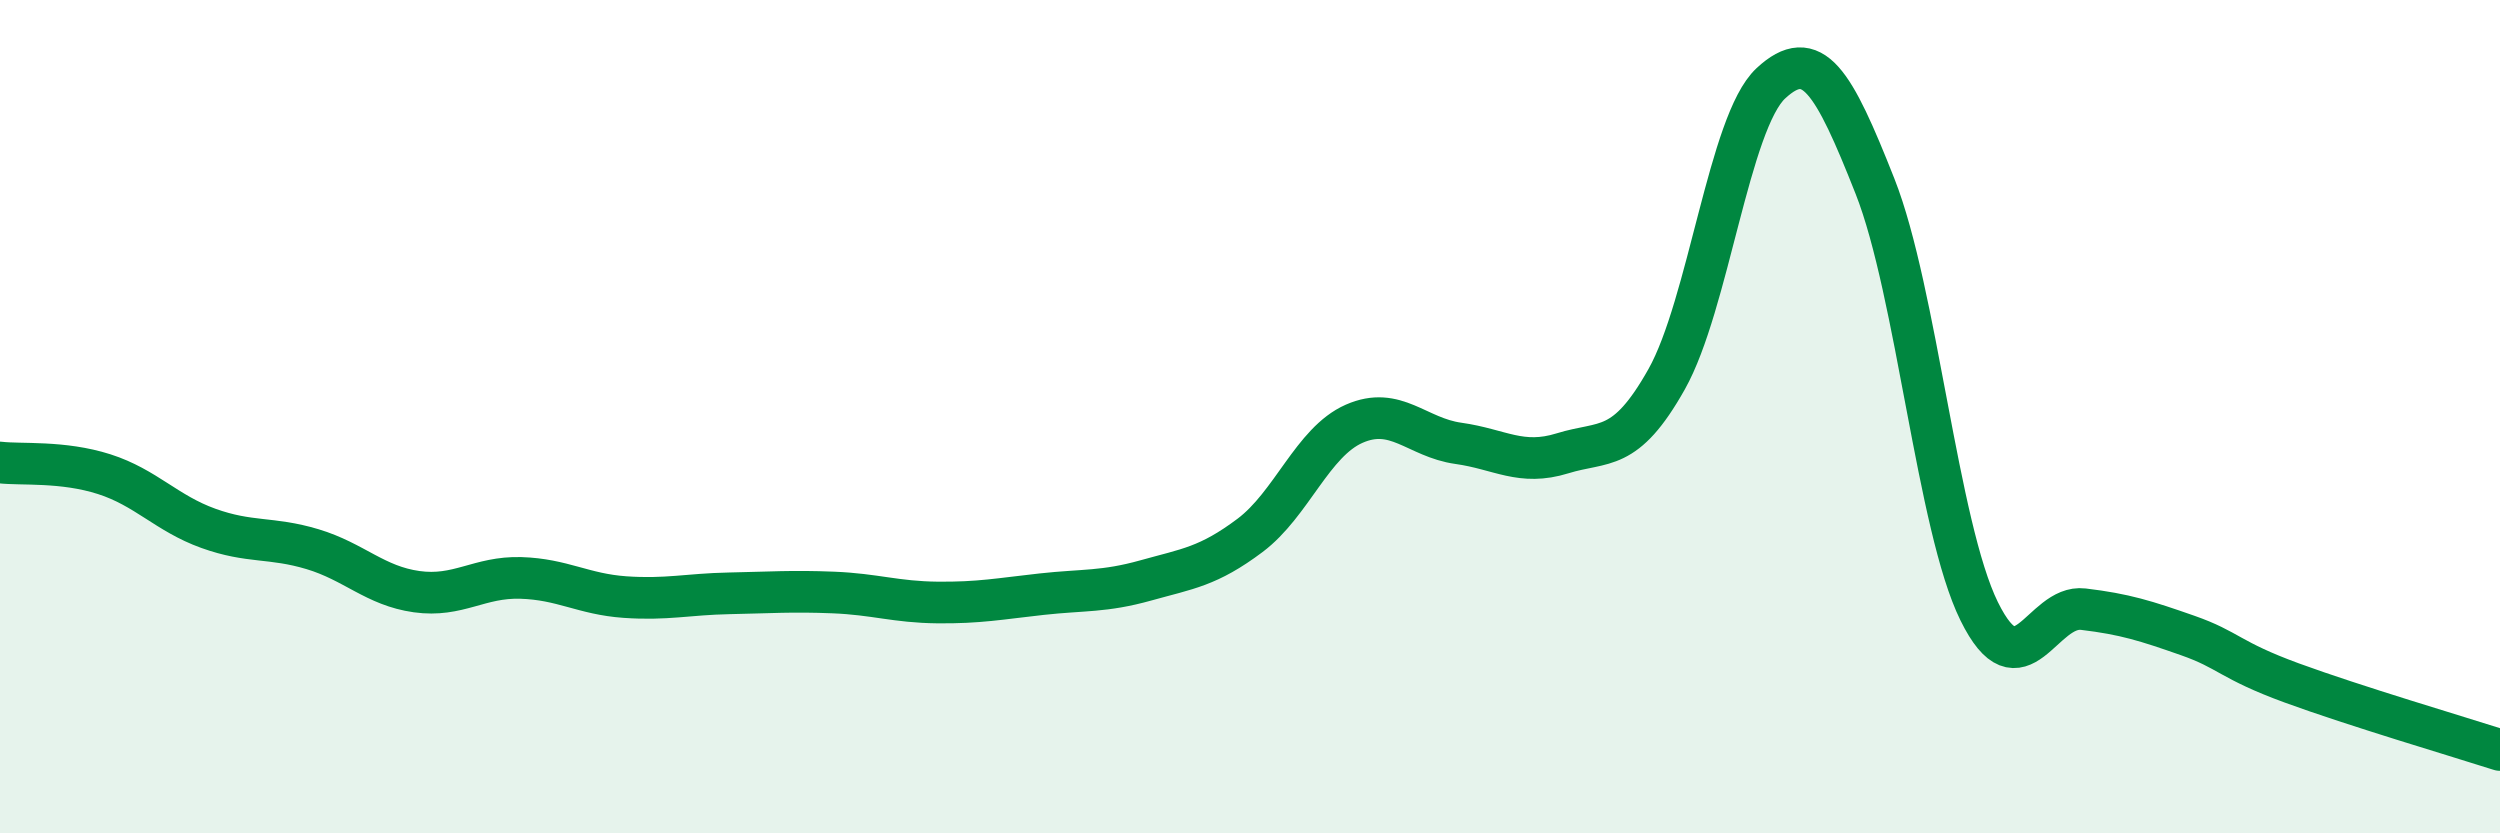
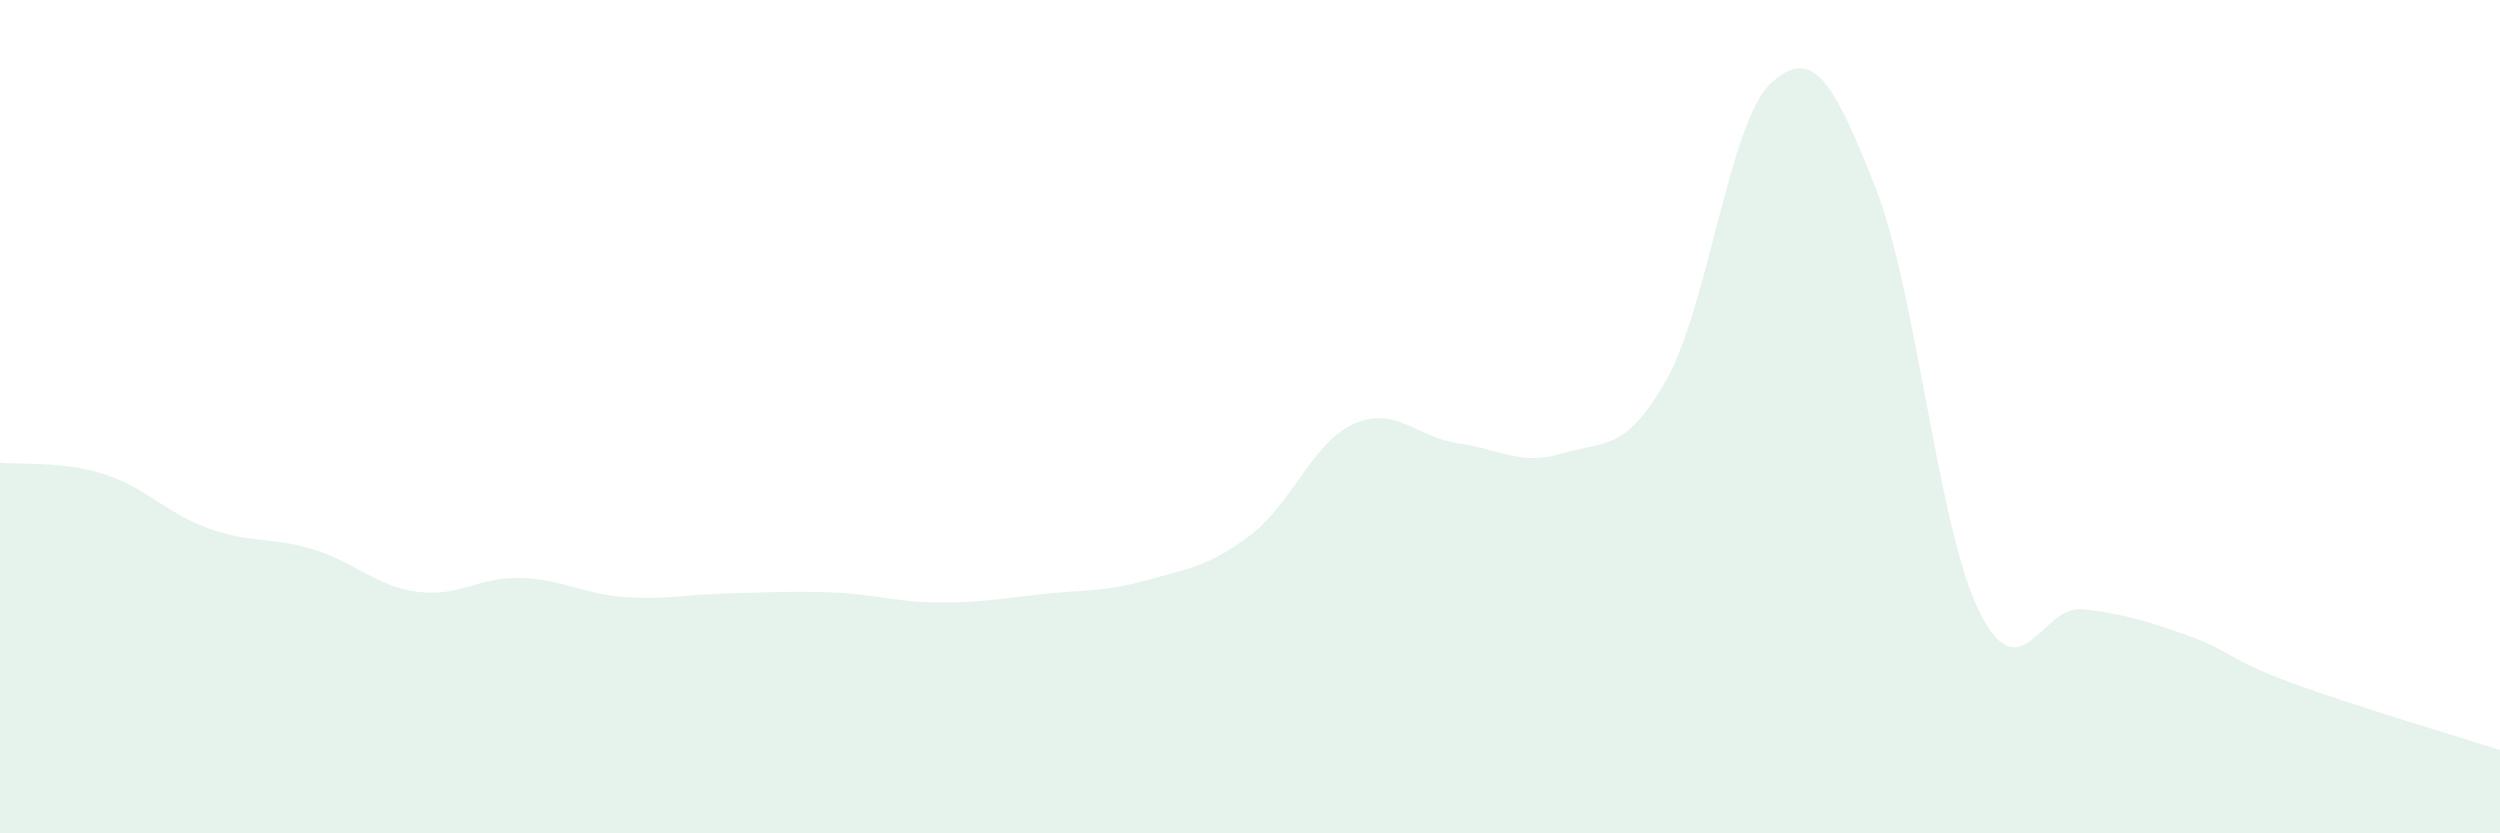
<svg xmlns="http://www.w3.org/2000/svg" width="60" height="20" viewBox="0 0 60 20">
  <path d="M 0,11.1 C 0.5,11.16 1.5,11.06 2.5,11.38 C 3.5,11.7 4,12.32 5,12.68 C 6,13.04 6.5,12.88 7.5,13.18 C 8.5,13.48 9,14.06 10,14.2 C 11,14.34 11.5,13.84 12.5,13.87 C 13.5,13.9 14,14.26 15,14.33 C 16,14.4 16.5,14.26 17.5,14.24 C 18.5,14.22 19,14.18 20,14.22 C 21,14.26 21.5,14.45 22.5,14.46 C 23.5,14.47 24,14.37 25,14.26 C 26,14.15 26.5,14.21 27.5,13.93 C 28.5,13.65 29,13.6 30,12.85 C 31,12.1 31.5,10.61 32.5,10.17 C 33.5,9.73 34,10.5 35,10.64 C 36,10.78 36.5,11.19 37.5,10.88 C 38.5,10.57 39,10.88 40,9.1 C 41,7.32 41.5,2.93 42.5,2 C 43.5,1.07 44,1.94 45,4.47 C 46,7 46.5,12.64 47.5,14.67 C 48.5,16.7 49,14.5 50,14.62 C 51,14.74 51.5,14.9 52.5,15.25 C 53.5,15.6 53.5,15.84 55,16.39 C 56.5,16.94 59,17.68 60,18L60 20L0 20Z" fill="#008740" opacity="0.1" stroke-linecap="round" stroke-linejoin="round" />
-   <path d="M 0,11.1 C 0.5,11.16 1.5,11.06 2.5,11.38 C 3.5,11.7 4,12.32 5,12.68 C 6,13.04 6.5,12.88 7.5,13.18 C 8.5,13.48 9,14.06 10,14.2 C 11,14.34 11.5,13.84 12.5,13.87 C 13.5,13.9 14,14.26 15,14.33 C 16,14.4 16.5,14.26 17.5,14.24 C 18.5,14.22 19,14.18 20,14.22 C 21,14.26 21.5,14.45 22.5,14.46 C 23.5,14.47 24,14.37 25,14.26 C 26,14.15 26.5,14.21 27.5,13.93 C 28.5,13.65 29,13.6 30,12.85 C 31,12.1 31.5,10.61 32.5,10.17 C 33.5,9.73 34,10.5 35,10.64 C 36,10.78 36.5,11.19 37.5,10.88 C 38.5,10.57 39,10.88 40,9.1 C 41,7.32 41.5,2.93 42.5,2 C 43.5,1.07 44,1.94 45,4.47 C 46,7 46.5,12.64 47.5,14.67 C 48.5,16.7 49,14.5 50,14.62 C 51,14.74 51.5,14.9 52.5,15.25 C 53.5,15.6 53.5,15.84 55,16.39 C 56.5,16.94 59,17.68 60,18" stroke="#008740" stroke-width="1" fill="none" stroke-linecap="round" stroke-linejoin="round" />
</svg>